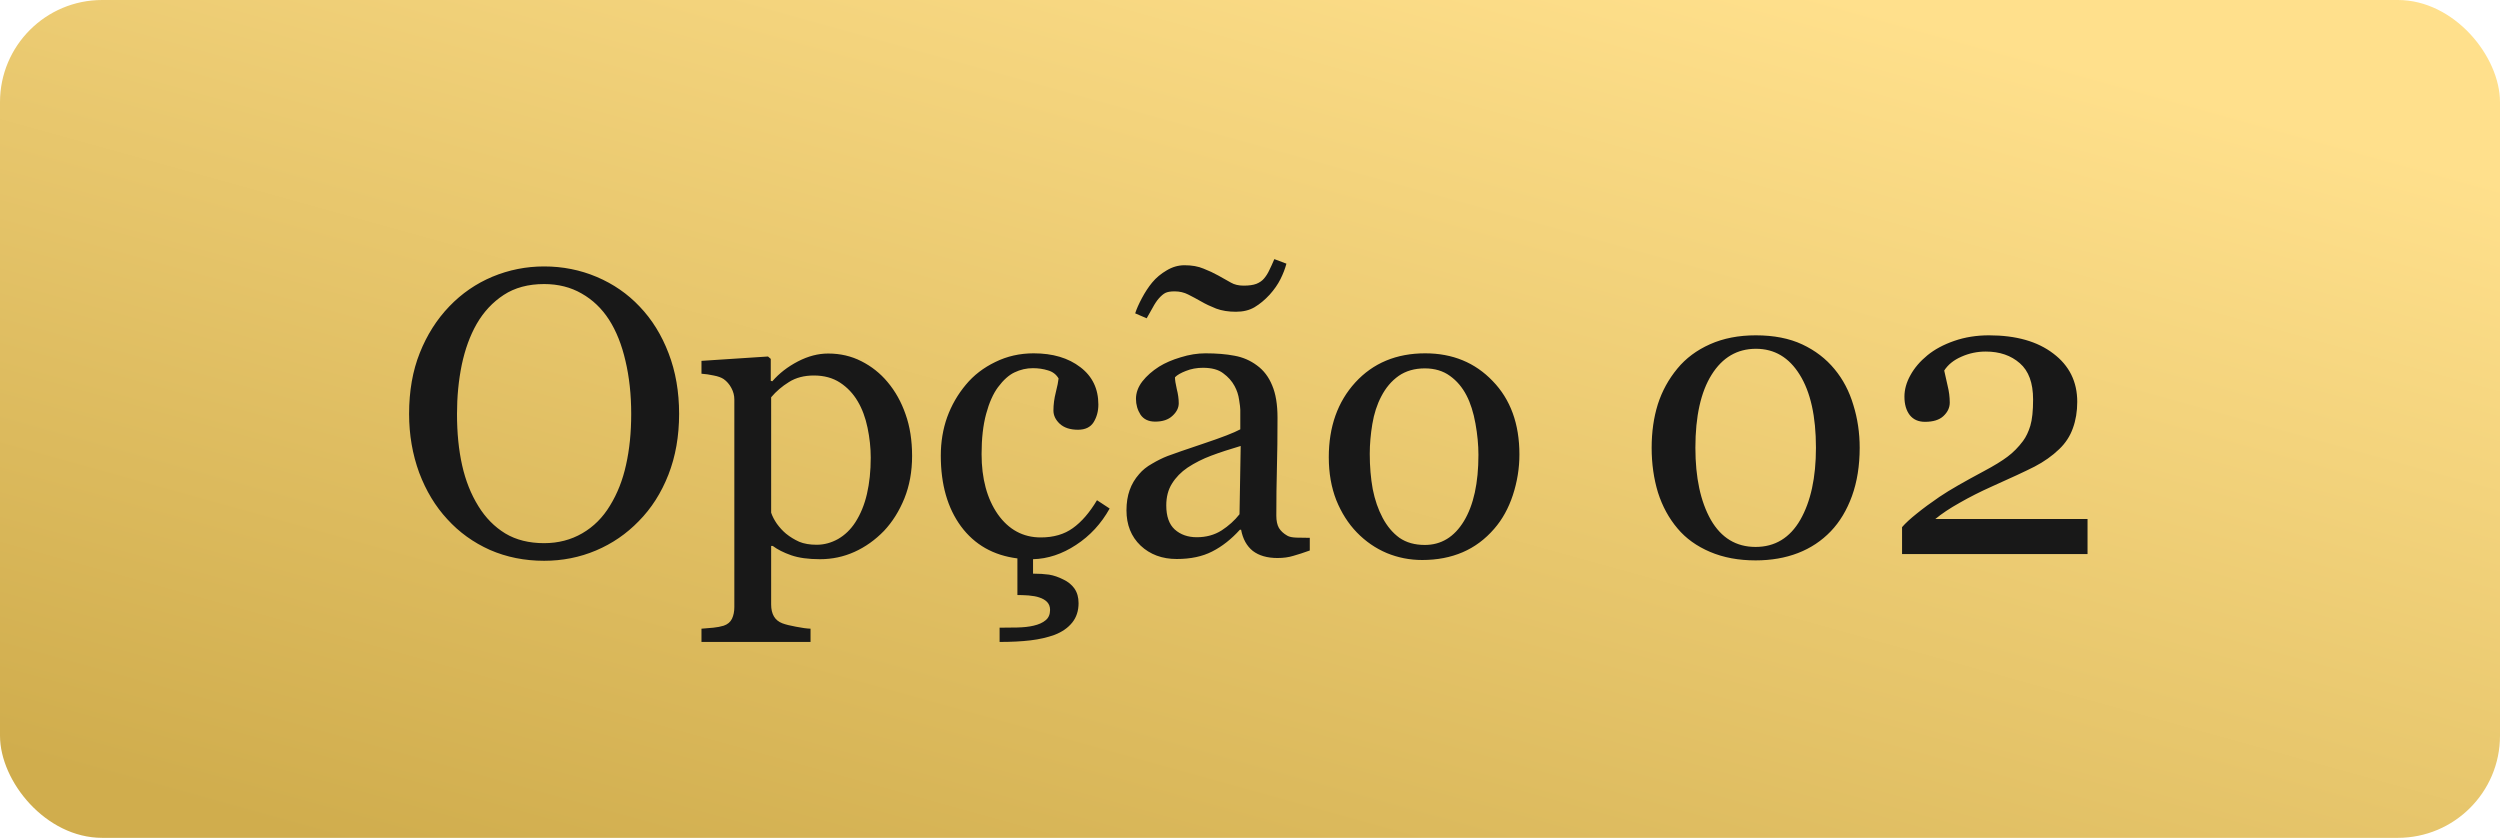
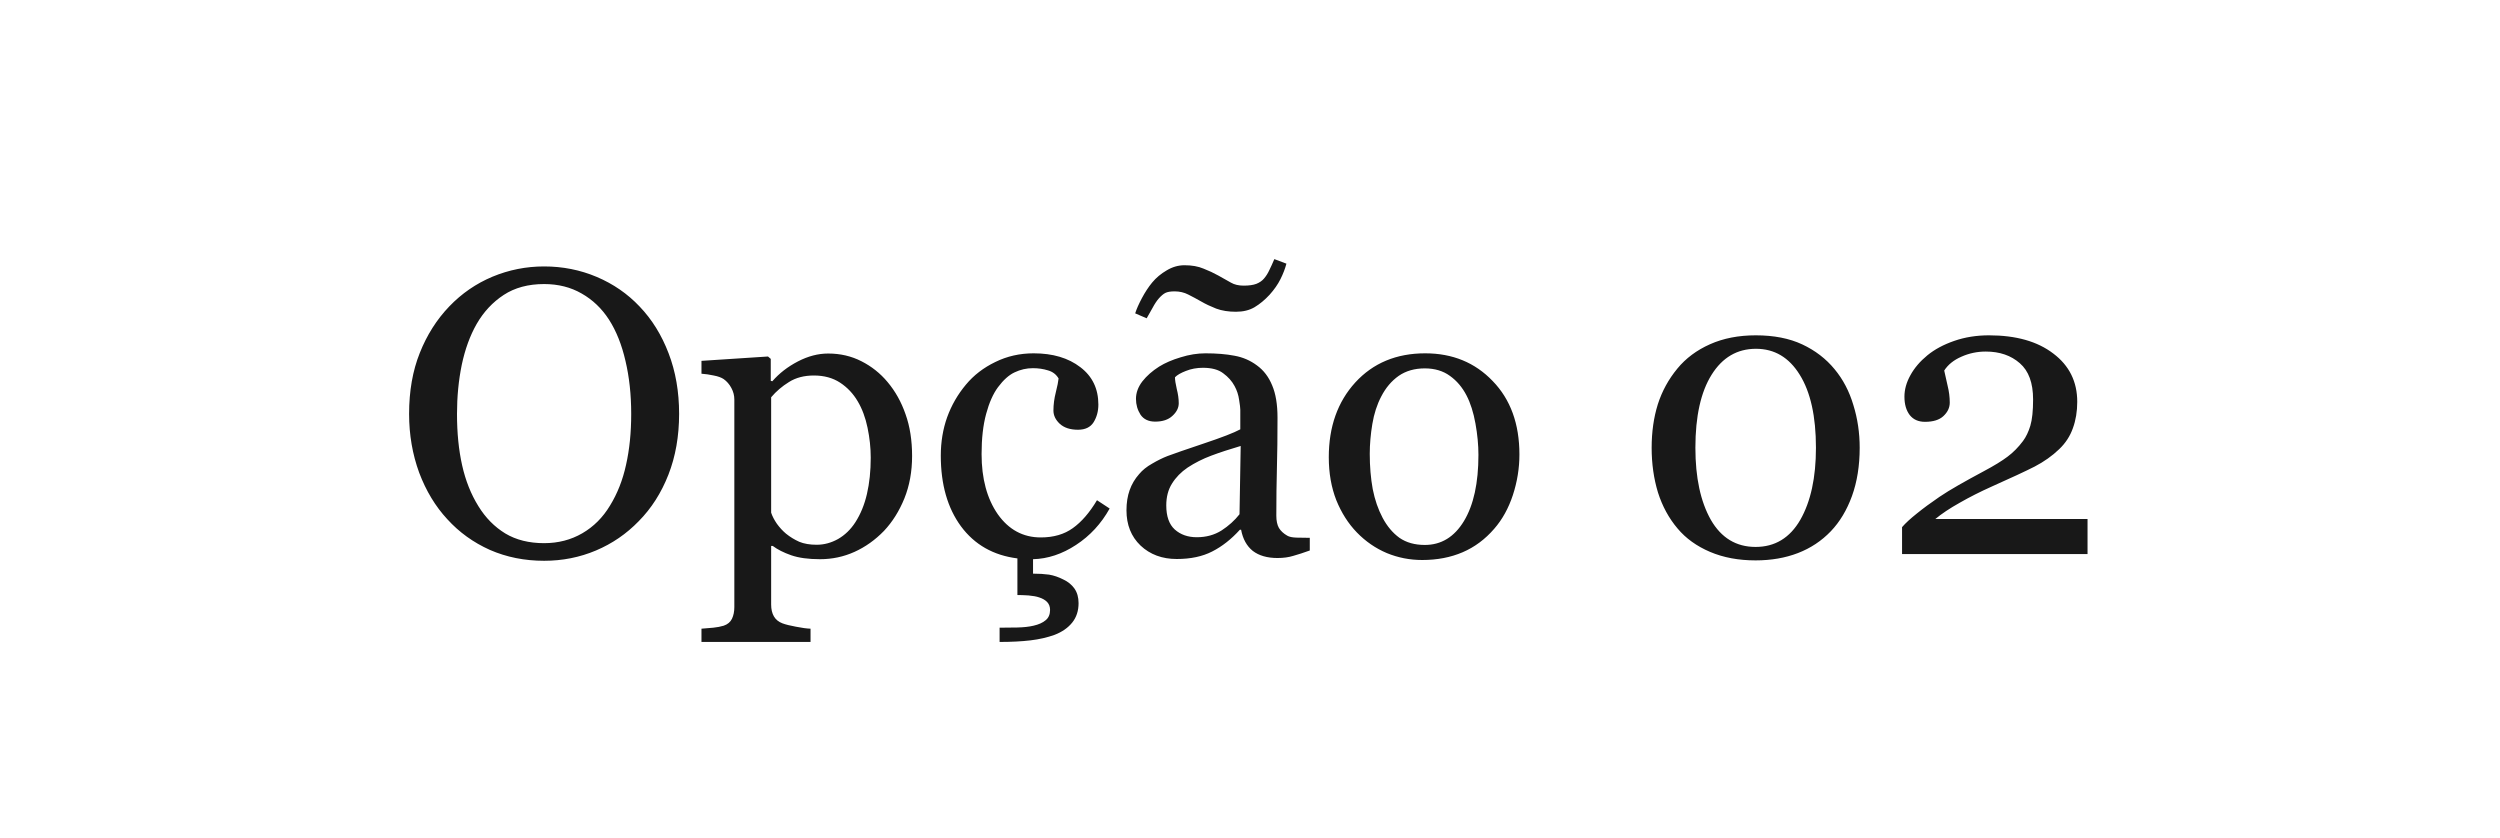
<svg xmlns="http://www.w3.org/2000/svg" width="185" height="62" viewBox="0 0 185 62" fill="none">
-   <rect width="185" height="62" rx="7.561" fill="url(#paint0_linear_208_72)" />
  <path d="M47.324 22.675C48.242 23.632 48.96 24.789 49.477 26.146C49.995 27.494 50.254 28.988 50.254 30.629C50.254 32.279 49.99 33.778 49.463 35.126C48.935 36.474 48.203 37.621 47.266 38.568C46.357 39.506 45.303 40.228 44.102 40.736C42.9 41.244 41.621 41.498 40.264 41.498C38.818 41.498 37.48 41.23 36.25 40.692C35.029 40.145 33.98 39.389 33.101 38.422C32.222 37.475 31.528 36.327 31.02 34.98C30.523 33.622 30.273 32.172 30.273 30.629C30.273 28.939 30.537 27.436 31.064 26.117C31.592 24.789 32.319 23.642 33.247 22.675C34.165 21.718 35.23 20.985 36.44 20.477C37.661 19.97 38.935 19.716 40.264 19.716C41.641 19.716 42.94 19.975 44.16 20.492C45.381 21.01 46.435 21.737 47.324 22.675ZM45.142 37.411C45.688 36.523 46.084 35.517 46.328 34.394C46.582 33.27 46.709 32.016 46.709 30.629C46.709 29.203 46.567 27.895 46.284 26.703C46.011 25.512 45.605 24.496 45.068 23.656C44.531 22.826 43.857 22.182 43.047 21.723C42.236 21.254 41.309 21.02 40.264 21.02C39.092 21.02 38.096 21.288 37.275 21.825C36.455 22.362 35.786 23.08 35.269 23.979C34.78 24.838 34.414 25.844 34.17 26.996C33.935 28.148 33.818 29.359 33.818 30.629C33.818 32.035 33.945 33.305 34.199 34.438C34.453 35.57 34.853 36.576 35.4 37.455C35.928 38.315 36.592 38.988 37.393 39.477C38.193 39.955 39.15 40.194 40.264 40.194C41.309 40.194 42.251 39.95 43.091 39.462C43.931 38.974 44.614 38.29 45.142 37.411ZM65.679 28.27C66.255 28.954 66.699 29.75 67.012 30.658C67.334 31.557 67.495 32.587 67.495 33.749C67.495 34.892 67.305 35.937 66.924 36.884C66.543 37.821 66.04 38.622 65.415 39.286C64.761 39.96 64.033 40.477 63.232 40.839C62.432 41.2 61.582 41.381 60.684 41.381C59.815 41.381 59.102 41.283 58.545 41.088C57.988 40.893 57.534 40.663 57.183 40.399H57.065V44.735C57.065 45.087 57.134 45.38 57.27 45.614C57.407 45.849 57.617 46.02 57.9 46.127C58.135 46.215 58.467 46.298 58.897 46.376C59.336 46.464 59.697 46.513 59.98 46.523V47.504H51.909V46.523C52.212 46.503 52.505 46.478 52.788 46.449C53.071 46.42 53.325 46.371 53.55 46.303C53.843 46.205 54.048 46.034 54.165 45.79C54.282 45.546 54.341 45.258 54.341 44.926V29.56C54.341 29.267 54.268 28.983 54.121 28.71C53.975 28.436 53.784 28.217 53.55 28.051C53.374 27.934 53.13 27.846 52.817 27.787C52.505 27.719 52.202 27.675 51.909 27.655V26.703L56.831 26.381L57.036 26.557V28.183L57.153 28.212C57.661 27.626 58.291 27.138 59.043 26.747C59.795 26.356 60.542 26.161 61.284 26.161C62.183 26.161 63.003 26.352 63.745 26.732C64.497 27.113 65.142 27.626 65.679 28.27ZM63.291 38.656C63.682 38.051 63.97 37.348 64.155 36.547C64.341 35.746 64.434 34.852 64.434 33.866C64.434 33.144 64.356 32.406 64.199 31.654C64.043 30.902 63.799 30.248 63.467 29.691C63.135 29.125 62.7 28.666 62.163 28.314C61.626 27.963 60.981 27.787 60.23 27.787C59.507 27.787 58.892 27.948 58.384 28.27C57.876 28.583 57.437 28.959 57.065 29.398V37.938C57.153 38.202 57.295 38.476 57.49 38.759C57.695 39.042 57.92 39.286 58.164 39.491C58.467 39.735 58.794 39.935 59.145 40.092C59.497 40.238 59.927 40.312 60.435 40.312C60.981 40.312 61.509 40.17 62.017 39.887C62.524 39.594 62.949 39.184 63.291 38.656ZM75.288 41.322C73.511 41.098 72.119 40.307 71.113 38.949C70.117 37.592 69.619 35.849 69.619 33.72C69.619 32.704 69.775 31.757 70.088 30.878C70.41 29.989 70.874 29.184 71.48 28.461C72.056 27.768 72.778 27.211 73.647 26.791C74.517 26.361 75.464 26.146 76.489 26.146C77.905 26.146 79.058 26.488 79.946 27.172C80.835 27.846 81.279 28.769 81.279 29.94C81.279 30.429 81.162 30.863 80.928 31.244C80.693 31.615 80.308 31.801 79.77 31.801C79.194 31.801 78.745 31.654 78.423 31.361C78.11 31.068 77.954 30.741 77.954 30.38C77.954 29.94 78.013 29.491 78.13 29.032C78.247 28.564 78.315 28.222 78.335 28.007C78.159 27.704 77.895 27.504 77.544 27.406C77.202 27.299 76.831 27.245 76.431 27.245C75.962 27.245 75.513 27.348 75.083 27.553C74.663 27.748 74.253 28.114 73.853 28.651C73.491 29.14 73.198 29.799 72.974 30.629C72.749 31.459 72.637 32.45 72.637 33.602C72.637 35.419 73.037 36.903 73.838 38.056C74.648 39.198 75.708 39.77 77.017 39.77C77.964 39.77 78.755 39.54 79.39 39.081C80.034 38.622 80.63 37.934 81.177 37.016L82.114 37.631C81.489 38.754 80.659 39.652 79.624 40.326C78.599 41 77.539 41.352 76.445 41.381V42.45C76.885 42.45 77.28 42.475 77.632 42.523C77.983 42.582 78.34 42.704 78.701 42.89C79.033 43.046 79.302 43.266 79.507 43.549C79.712 43.842 79.814 44.203 79.814 44.633C79.814 45.199 79.658 45.678 79.346 46.068C79.033 46.459 78.599 46.762 78.042 46.977C77.505 47.172 76.909 47.309 76.255 47.387C75.601 47.465 74.839 47.504 73.97 47.504V46.449C74.37 46.449 74.805 46.444 75.273 46.435C75.742 46.425 76.143 46.381 76.475 46.303C76.865 46.215 77.168 46.078 77.383 45.893C77.598 45.717 77.705 45.463 77.705 45.131C77.705 44.897 77.632 44.701 77.485 44.545C77.339 44.398 77.144 44.286 76.899 44.208C76.704 44.14 76.44 44.091 76.108 44.062C75.786 44.042 75.513 44.032 75.288 44.032V41.322ZM96.924 40.736C96.465 40.902 96.06 41.034 95.708 41.132C95.366 41.239 94.976 41.293 94.536 41.293C93.774 41.293 93.164 41.117 92.705 40.766C92.256 40.404 91.968 39.882 91.841 39.198H91.753C91.118 39.901 90.435 40.438 89.702 40.81C88.98 41.181 88.106 41.366 87.08 41.366C85.996 41.366 85.103 41.034 84.399 40.37C83.706 39.706 83.359 38.837 83.359 37.763C83.359 37.206 83.438 36.708 83.594 36.269C83.75 35.829 83.984 35.434 84.297 35.082C84.541 34.789 84.863 34.53 85.264 34.306C85.664 34.071 86.04 33.886 86.392 33.749C86.831 33.583 87.72 33.275 89.058 32.826C90.405 32.377 91.314 32.025 91.782 31.771V30.321C91.782 30.194 91.753 29.95 91.694 29.589C91.645 29.227 91.533 28.886 91.357 28.564C91.162 28.202 90.884 27.89 90.522 27.626C90.171 27.352 89.668 27.216 89.014 27.216C88.564 27.216 88.144 27.294 87.754 27.45C87.373 27.597 87.105 27.753 86.948 27.919C86.948 28.114 86.992 28.402 87.08 28.783C87.178 29.164 87.227 29.516 87.227 29.838C87.227 30.18 87.07 30.492 86.758 30.775C86.455 31.059 86.03 31.2 85.483 31.2C84.995 31.2 84.634 31.029 84.399 30.688C84.175 30.336 84.062 29.945 84.062 29.516C84.062 29.066 84.219 28.637 84.531 28.227C84.853 27.816 85.269 27.45 85.776 27.128C86.216 26.855 86.748 26.625 87.373 26.439C87.998 26.244 88.608 26.146 89.204 26.146C90.024 26.146 90.737 26.205 91.343 26.322C91.958 26.43 92.515 26.669 93.013 27.04C93.511 27.401 93.887 27.895 94.141 28.52C94.404 29.135 94.536 29.931 94.536 30.907C94.536 32.304 94.522 33.544 94.492 34.628C94.463 35.702 94.448 36.879 94.448 38.158C94.448 38.539 94.512 38.842 94.639 39.066C94.775 39.291 94.981 39.481 95.254 39.638C95.4 39.726 95.63 39.774 95.942 39.784C96.265 39.794 96.592 39.799 96.924 39.799V40.736ZM91.811 33.002C90.981 33.246 90.254 33.485 89.629 33.72C89.004 33.954 88.423 34.247 87.886 34.599C87.397 34.931 87.012 35.326 86.728 35.785C86.445 36.234 86.304 36.772 86.304 37.397C86.304 38.207 86.514 38.803 86.934 39.184C87.363 39.565 87.905 39.755 88.56 39.755C89.253 39.755 89.863 39.589 90.391 39.257C90.918 38.915 91.362 38.515 91.724 38.056L91.811 33.002ZM95.195 19.511C95.098 19.882 94.951 20.263 94.756 20.653C94.561 21.044 94.292 21.43 93.95 21.811C93.599 22.191 93.228 22.499 92.837 22.733C92.456 22.958 91.997 23.07 91.46 23.07C90.903 23.07 90.415 22.992 89.995 22.836C89.575 22.67 89.214 22.499 88.911 22.323C88.569 22.128 88.242 21.952 87.93 21.796C87.627 21.64 87.29 21.561 86.919 21.561C86.616 21.561 86.387 21.601 86.231 21.679C86.084 21.757 85.928 21.889 85.762 22.074C85.606 22.25 85.449 22.484 85.293 22.777C85.137 23.061 84.99 23.319 84.853 23.554L84.004 23.188C84.102 22.875 84.268 22.499 84.502 22.06C84.736 21.62 84.99 21.234 85.264 20.902C85.557 20.551 85.913 20.253 86.333 20.009C86.753 19.755 87.192 19.628 87.651 19.628C88.198 19.628 88.667 19.711 89.058 19.877C89.458 20.033 89.824 20.204 90.156 20.39C90.527 20.595 90.84 20.77 91.094 20.917C91.348 21.064 91.66 21.137 92.031 21.137C92.422 21.137 92.734 21.093 92.969 21.005C93.213 20.907 93.403 20.775 93.54 20.609C93.696 20.424 93.823 20.224 93.921 20.009C94.028 19.794 94.155 19.516 94.302 19.174L95.195 19.511ZM112.437 33.632C112.437 34.648 112.275 35.648 111.953 36.635C111.631 37.611 111.172 38.441 110.576 39.125C109.902 39.906 109.121 40.487 108.232 40.868C107.344 41.249 106.348 41.44 105.244 41.44C104.326 41.44 103.452 41.269 102.622 40.927C101.792 40.575 101.055 40.067 100.41 39.403C99.775 38.749 99.268 37.953 98.887 37.016C98.516 36.068 98.33 35.009 98.33 33.837C98.33 31.581 98.984 29.735 100.293 28.3C101.611 26.864 103.335 26.146 105.464 26.146C107.485 26.146 109.15 26.83 110.459 28.197C111.777 29.555 112.437 31.366 112.437 33.632ZM109.404 33.661C109.404 32.929 109.331 32.157 109.185 31.347C109.038 30.526 108.818 29.833 108.525 29.267C108.213 28.661 107.803 28.178 107.295 27.816C106.787 27.445 106.167 27.26 105.435 27.26C104.683 27.26 104.038 27.445 103.501 27.816C102.974 28.188 102.544 28.695 102.212 29.34C101.899 29.936 101.68 30.614 101.553 31.376C101.426 32.138 101.362 32.875 101.362 33.588C101.362 34.525 101.436 35.395 101.582 36.195C101.738 36.986 101.982 37.694 102.314 38.319C102.646 38.944 103.062 39.438 103.56 39.799C104.067 40.15 104.692 40.326 105.435 40.326C106.655 40.326 107.622 39.735 108.335 38.554C109.048 37.372 109.404 35.741 109.404 33.661ZM135.757 27.318C136.382 28.07 136.846 28.954 137.148 29.97C137.461 30.976 137.617 32.03 137.617 33.134C137.617 34.462 137.427 35.653 137.046 36.708C136.665 37.753 136.143 38.622 135.479 39.315C134.795 40.028 133.984 40.565 133.047 40.927C132.109 41.288 131.064 41.469 129.912 41.469C128.652 41.469 127.529 41.259 126.543 40.839C125.557 40.419 124.756 39.843 124.141 39.11C123.496 38.349 123.013 37.46 122.69 36.444C122.378 35.419 122.222 34.315 122.222 33.134C122.222 31.972 122.373 30.902 122.676 29.926C122.988 28.949 123.472 28.065 124.126 27.274C124.751 26.513 125.557 25.912 126.543 25.473C127.529 25.033 128.657 24.814 129.927 24.814C131.265 24.814 132.412 25.038 133.369 25.487C134.326 25.936 135.122 26.547 135.757 27.318ZM134.38 33.134C134.38 30.81 133.979 29.008 133.179 27.729C132.388 26.449 131.309 25.81 129.941 25.81C128.555 25.81 127.461 26.449 126.66 27.729C125.859 29.008 125.459 30.81 125.459 33.134C125.459 35.341 125.84 37.118 126.602 38.466C127.373 39.804 128.477 40.473 129.912 40.473C131.348 40.473 132.451 39.804 133.223 38.466C133.994 37.118 134.38 35.341 134.38 33.134ZM154.478 41H140.752V39.008C141.016 38.705 141.382 38.368 141.851 37.997C142.319 37.616 142.876 37.206 143.521 36.767C143.911 36.503 144.38 36.215 144.927 35.902C145.474 35.59 146.094 35.248 146.787 34.877C147.559 34.467 148.149 34.105 148.56 33.793C148.979 33.48 149.36 33.095 149.702 32.636C149.927 32.333 150.107 31.957 150.244 31.508C150.381 31.049 150.449 30.399 150.449 29.56C150.449 28.339 150.122 27.445 149.468 26.879C148.813 26.303 147.974 26.015 146.948 26.015C146.313 26.015 145.713 26.142 145.146 26.395C144.58 26.64 144.155 26.981 143.872 27.421C143.94 27.733 144.023 28.105 144.121 28.534C144.229 28.964 144.282 29.384 144.282 29.794C144.282 30.165 144.126 30.497 143.813 30.79C143.511 31.073 143.057 31.215 142.451 31.215C141.963 31.215 141.587 31.049 141.323 30.717C141.06 30.375 140.928 29.921 140.928 29.355C140.928 28.827 141.074 28.3 141.367 27.773C141.66 27.235 142.08 26.742 142.627 26.293C143.164 25.854 143.828 25.497 144.619 25.224C145.41 24.95 146.265 24.814 147.183 24.814C149.185 24.814 150.771 25.263 151.943 26.161C153.125 27.05 153.716 28.241 153.716 29.735C153.716 30.448 153.608 31.098 153.394 31.684C153.188 32.27 152.852 32.787 152.383 33.236C151.865 33.734 151.26 34.164 150.566 34.525C149.873 34.877 148.813 35.37 147.388 36.005C146.538 36.386 145.747 36.786 145.015 37.206C144.282 37.616 143.682 38.017 143.213 38.407H154.478V41Z" fill="#181818" />
  <defs>
    <linearGradient id="paint0_linear_208_72" x1="160.183" y1="6.427" x2="135.954" y2="93.539" gradientUnits="userSpaceOnUse">
      <stop stop-color="#FFE08C" />
      <stop offset="1" stop-color="#D0AD4D" />
    </linearGradient>
  </defs>
</svg>